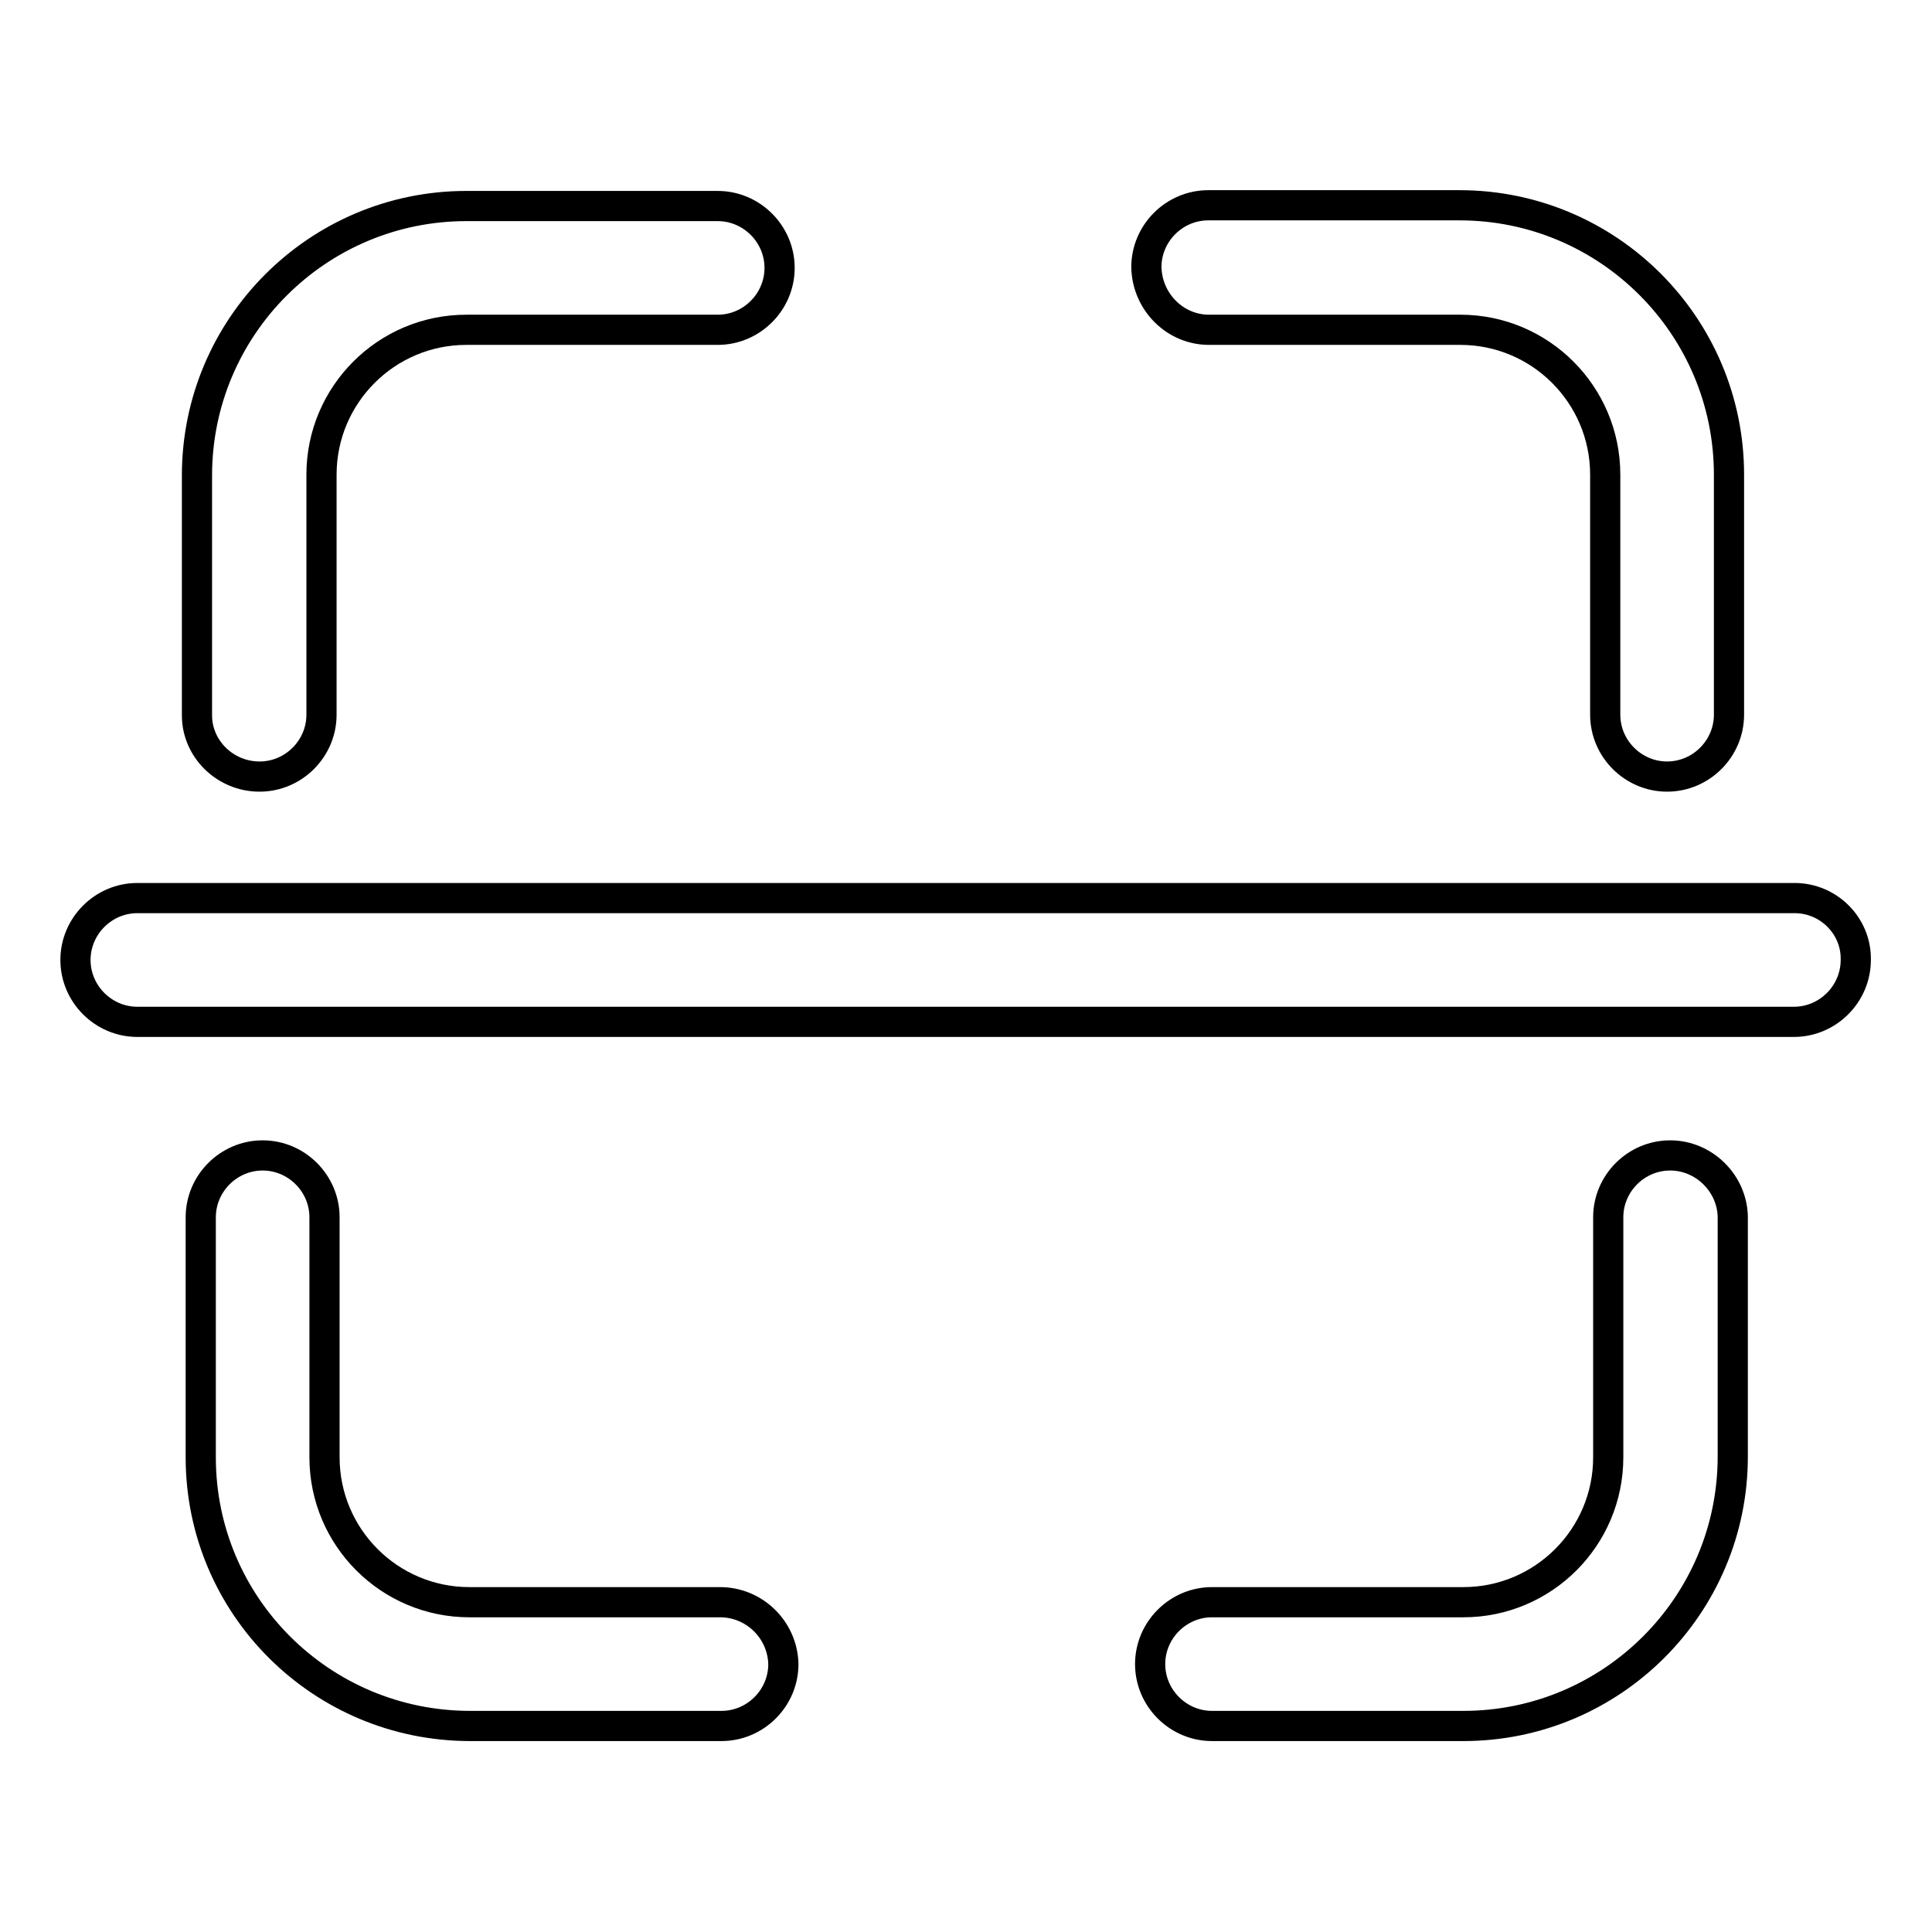
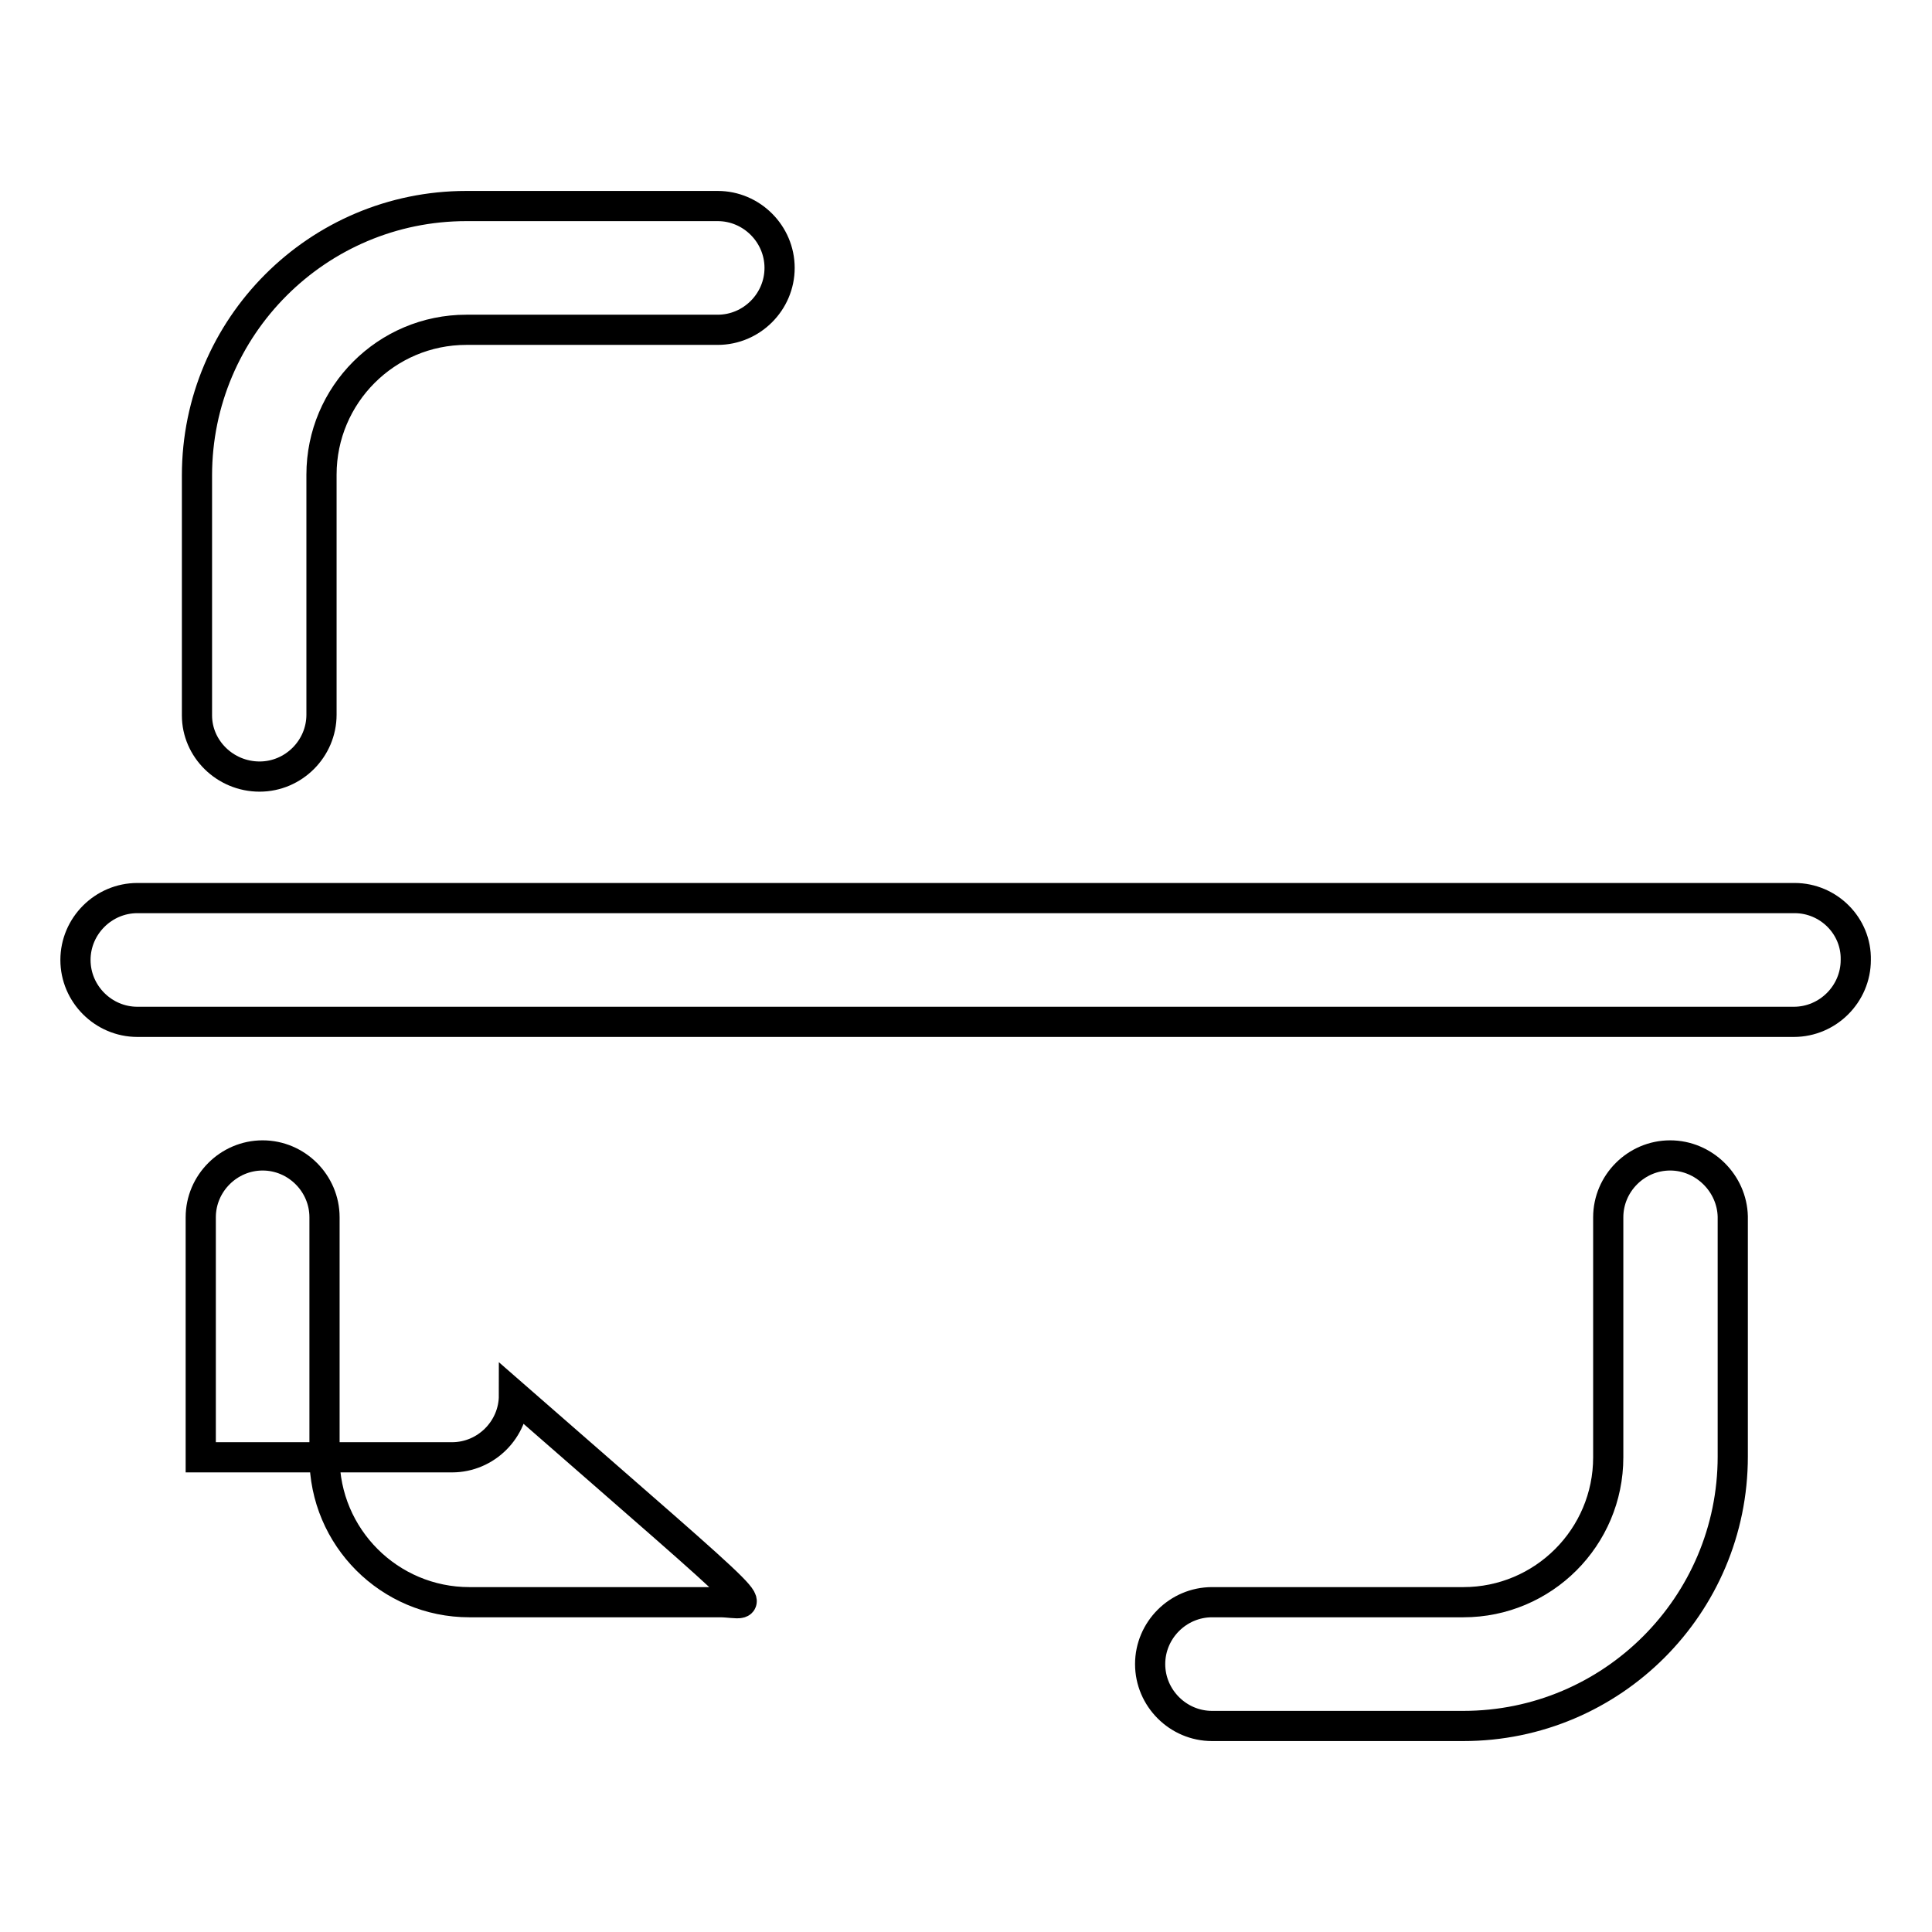
<svg xmlns="http://www.w3.org/2000/svg" version="1.1" x="0px" y="0px" viewBox="0 0 256 256" enable-background="new 0 0 256 256" xml:space="preserve">
  <g>
    <path stroke-width="4" fill-opacity="0" stroke="#000000" d="M237.8,119H18.2c-4.5,0-8.2,3.7-8.2,8.2c0,4.5,3.7,8.2,8.2,8.2h219.5c4.5,0,8.2-3.7,8.2-8.2 C246,122.7,242.3,119,237.8,119L237.8,119z" />
-     <path stroke-width="4" fill-opacity="0" stroke="#000000" d="M95.4,212.3H62.2c-10.6,0-19.2-8.6-19.2-19.2v-31.8c0-4.5-3.7-8.2-8.2-8.2c-4.5,0-8.2,3.7-8.2,8.2v31.8 c0,19.7,16,35.6,35.7,35.6h33.3c4.5,0,8.2-3.7,8.2-8.2C103.7,216,100,212.3,95.4,212.3L95.4,212.3z" />
+     <path stroke-width="4" fill-opacity="0" stroke="#000000" d="M95.4,212.3H62.2c-10.6,0-19.2-8.6-19.2-19.2v-31.8c0-4.5-3.7-8.2-8.2-8.2c-4.5,0-8.2,3.7-8.2,8.2v31.8 h33.3c4.5,0,8.2-3.7,8.2-8.2C103.7,216,100,212.3,95.4,212.3L95.4,212.3z" />
    <path stroke-width="4" fill-opacity="0" stroke="#000000" d="M221.3,153.1c-4.5,0-8.2,3.7-8.2,8.2v31.8c0,10.6-8.6,19.2-19.2,19.2h-33.3c-4.5,0-8.2,3.7-8.2,8.2 c0,4.5,3.7,8.2,8.2,8.2h33.3c19.7,0,35.7-16,35.7-35.7v-31.8C229.5,156.8,225.8,153.1,221.3,153.1L221.3,153.1z" />
-     <path stroke-width="4" fill-opacity="0" stroke="#000000" d="M160.2,43.7h33.3c10.6,0,19.2,8.6,19.2,19.2v31.8c0,4.5,3.7,8.2,8.2,8.2s8.2-3.7,8.2-8.2V62.9 c0-19.7-16-35.7-35.7-35.7h-33.3c-4.5,0-8.2,3.7-8.2,8.2C152,40,155.7,43.7,160.2,43.7L160.2,43.7z" />
    <path stroke-width="4" fill-opacity="0" stroke="#000000" d="M34.4,102.9c4.5,0,8.2-3.7,8.2-8.2V62.9c0-10.6,8.6-19.2,19.2-19.2h33.3c4.5,0,8.2-3.7,8.2-8.2 s-3.7-8.2-8.2-8.2H61.8c-19.7,0-35.7,16-35.7,35.7v31.8C26.1,99.2,29.8,102.9,34.4,102.9L34.4,102.9z" />
  </g>
</svg>